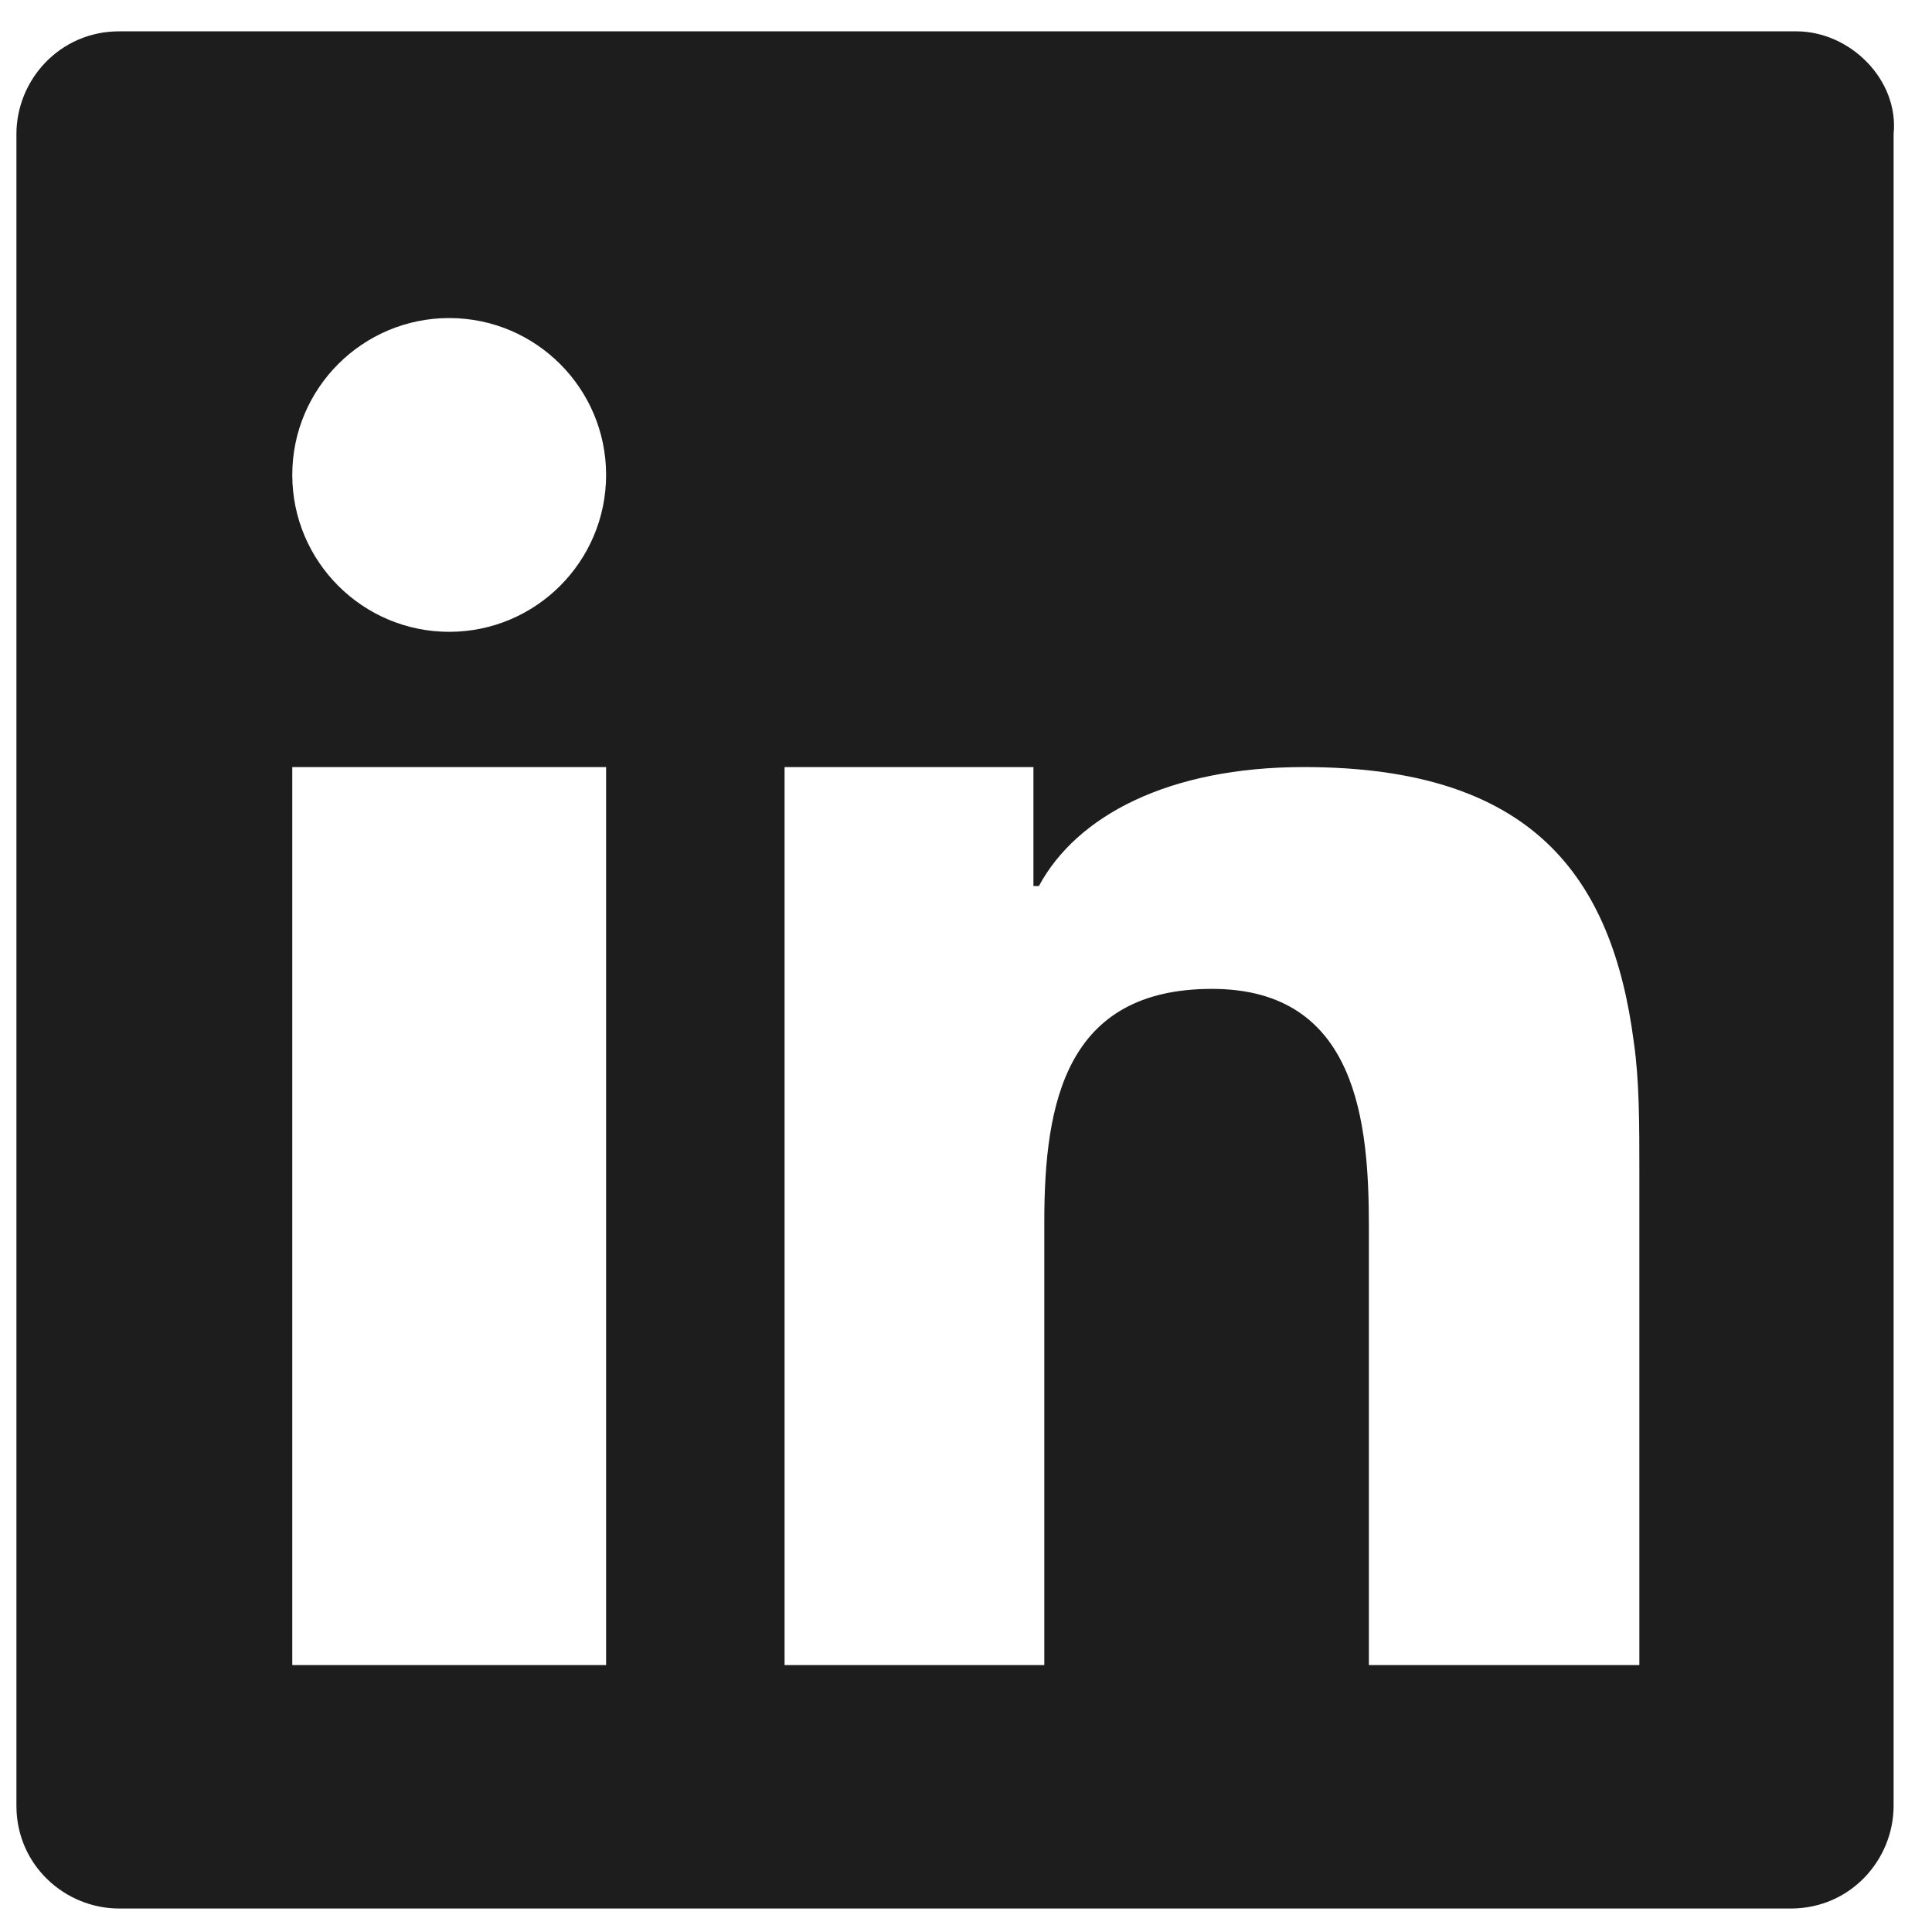
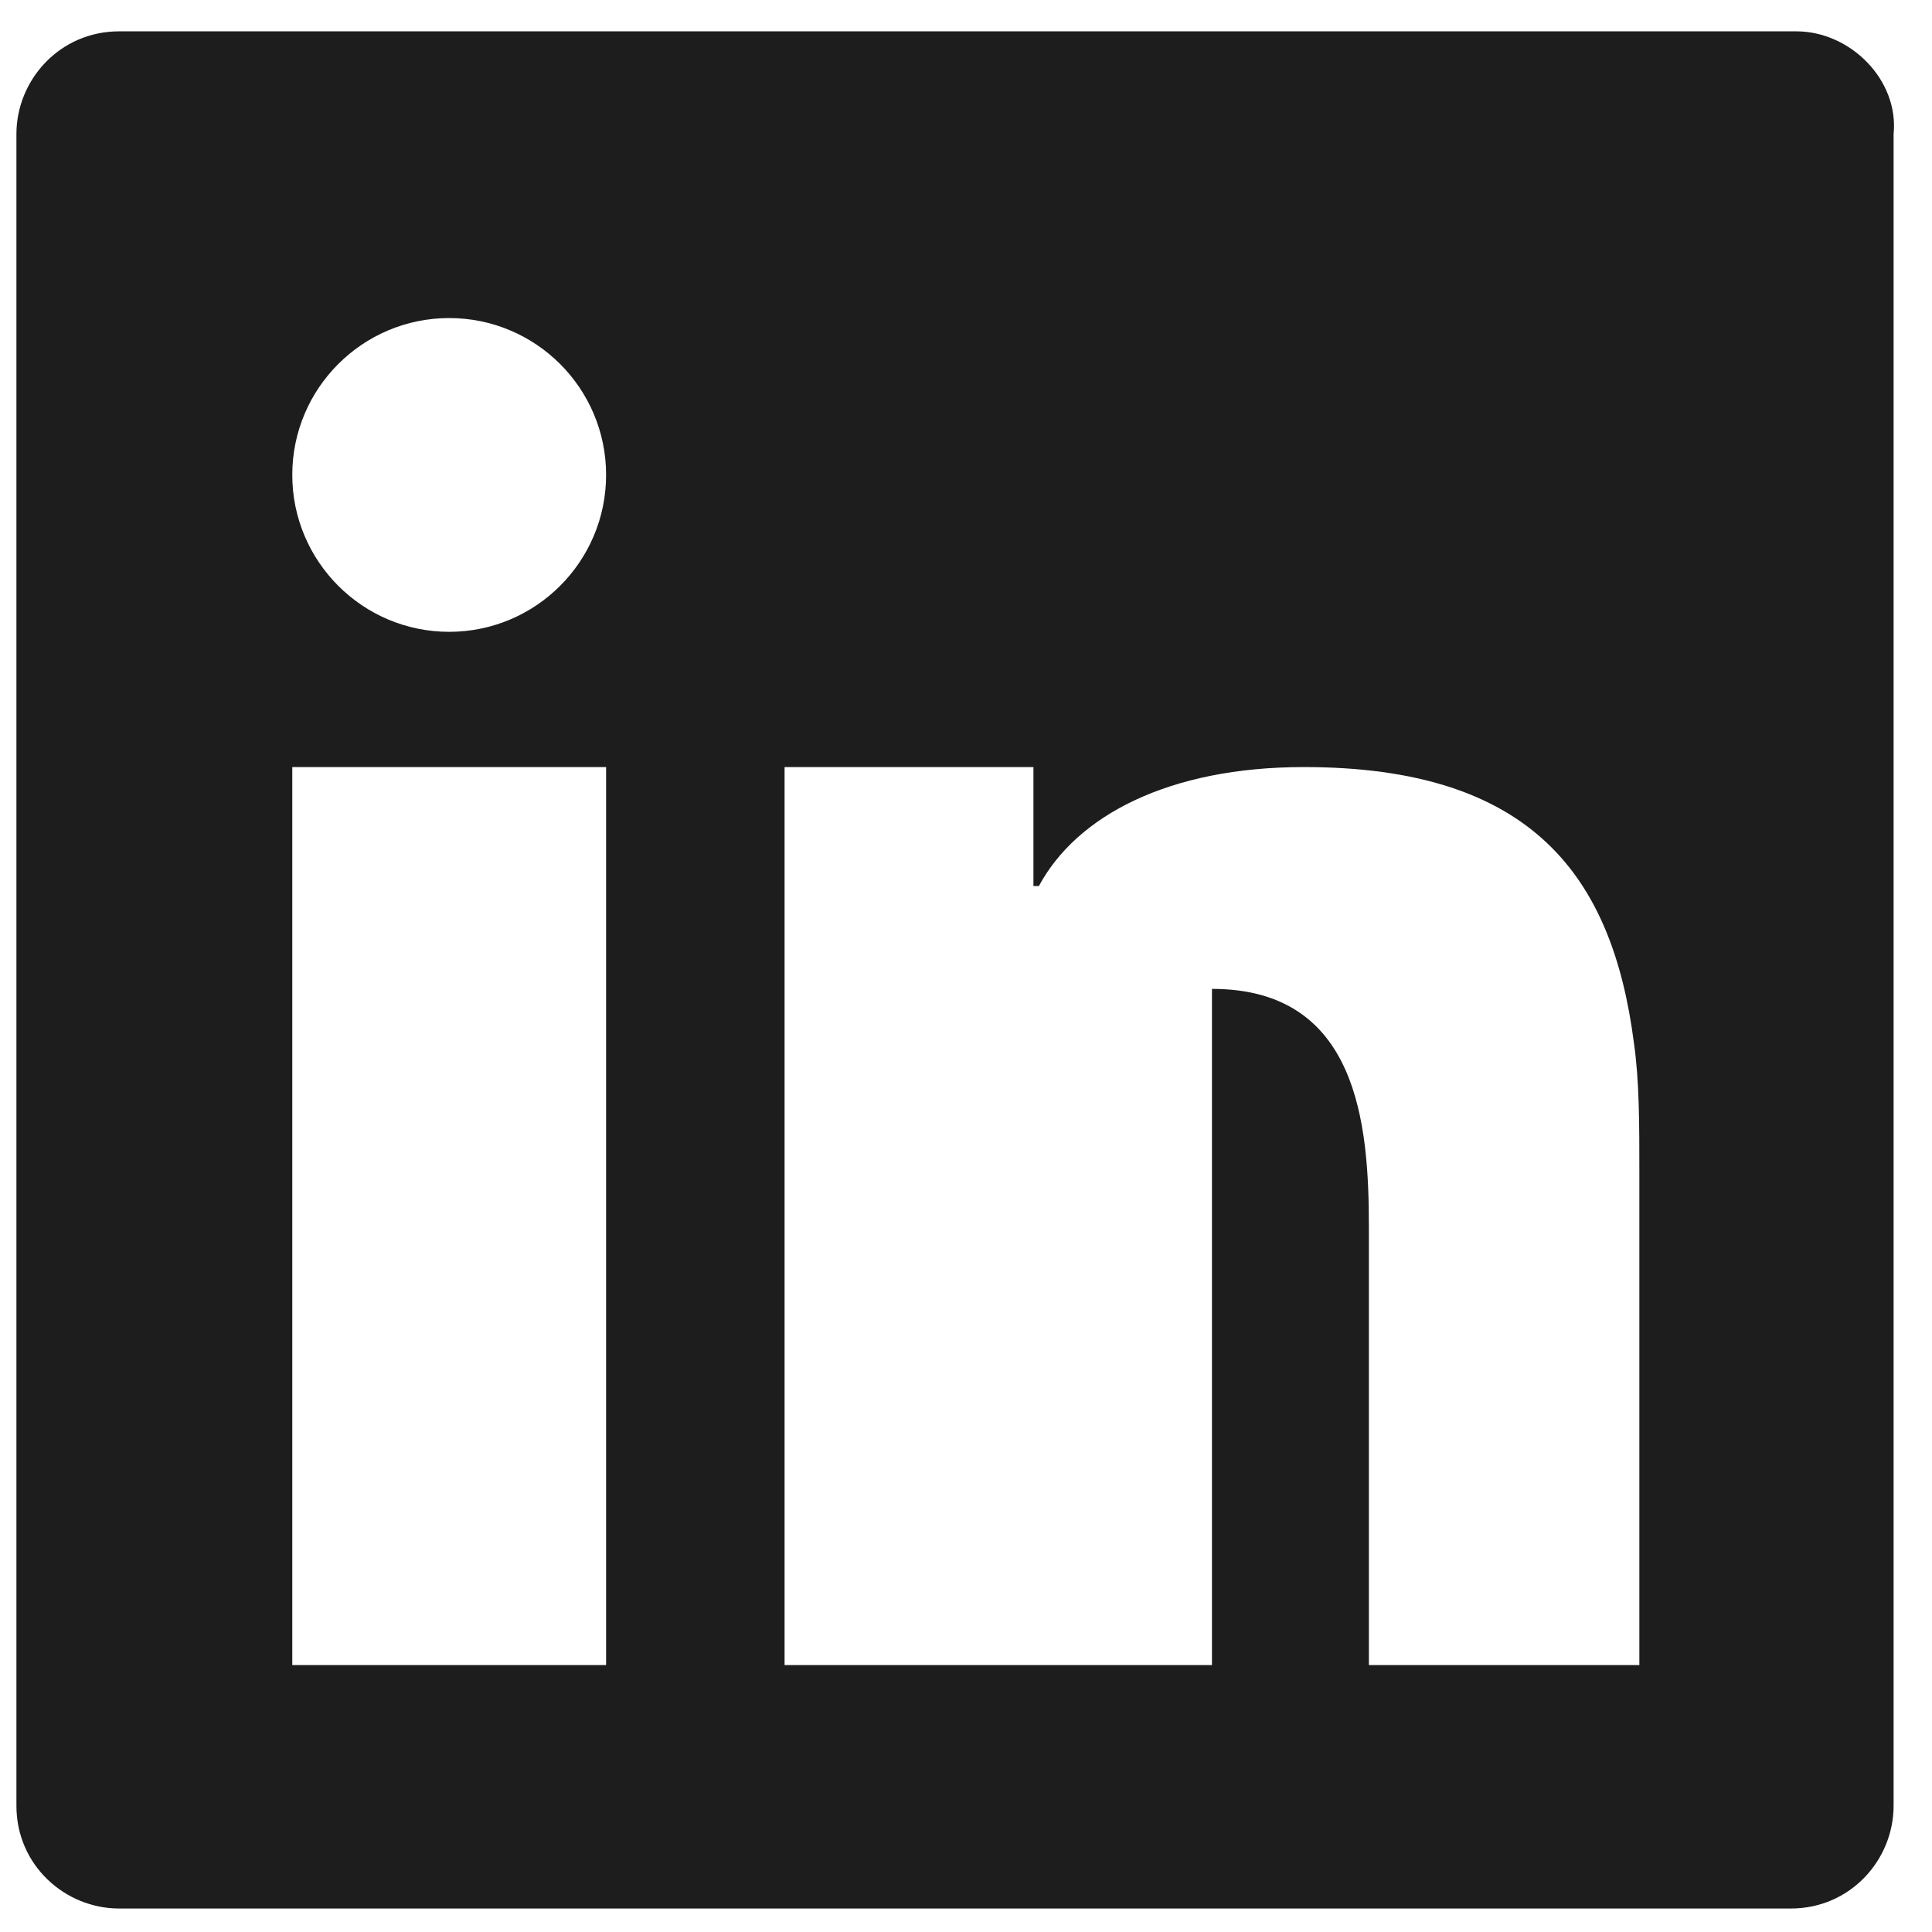
<svg xmlns="http://www.w3.org/2000/svg" width="32" height="32" viewBox="0 0 32 32" fill="none">
-   <path d="M29.752 0.519H1.974C0.988 0.519 0.272 1.325 0.272 2.221V29.909C0.272 30.895 1.078 31.611 1.974 31.611H29.662C30.648 31.611 31.364 30.805 31.364 29.909V2.221C31.454 1.325 30.648 0.519 29.752 0.519ZM10.039 15.751V27.579H4.841V16.647V12.705H10.039V15.751ZM7.44 10.465C6.006 10.465 4.841 9.3 4.841 7.866C4.841 6.432 6.006 5.268 7.44 5.268C8.874 5.268 10.039 6.432 10.039 7.866C10.039 9.3 8.874 10.465 7.44 10.465ZM27.153 19.425V27.579H22.673V20.321C22.673 18.619 22.494 16.379 20.074 16.379C17.655 16.379 17.297 18.26 17.297 20.232V27.579H12.995V15.572V12.705H17.117V14.676H17.207C17.834 13.511 19.357 12.705 21.598 12.705C25.361 12.705 26.705 14.497 27.063 17.275C27.153 17.902 27.153 18.619 27.153 19.425Z" fill="#1D1D1D" />
+   <path d="M29.752 0.519H1.974C0.988 0.519 0.272 1.325 0.272 2.221V29.909C0.272 30.895 1.078 31.611 1.974 31.611H29.662C30.648 31.611 31.364 30.805 31.364 29.909V2.221C31.454 1.325 30.648 0.519 29.752 0.519ZM10.039 15.751V27.579H4.841V16.647V12.705H10.039V15.751ZM7.44 10.465C6.006 10.465 4.841 9.3 4.841 7.866C4.841 6.432 6.006 5.268 7.44 5.268C8.874 5.268 10.039 6.432 10.039 7.866C10.039 9.3 8.874 10.465 7.44 10.465ZM27.153 19.425V27.579H22.673V20.321C22.673 18.619 22.494 16.379 20.074 16.379V27.579H12.995V15.572V12.705H17.117V14.676H17.207C17.834 13.511 19.357 12.705 21.598 12.705C25.361 12.705 26.705 14.497 27.063 17.275C27.153 17.902 27.153 18.619 27.153 19.425Z" fill="#1D1D1D" />
</svg>